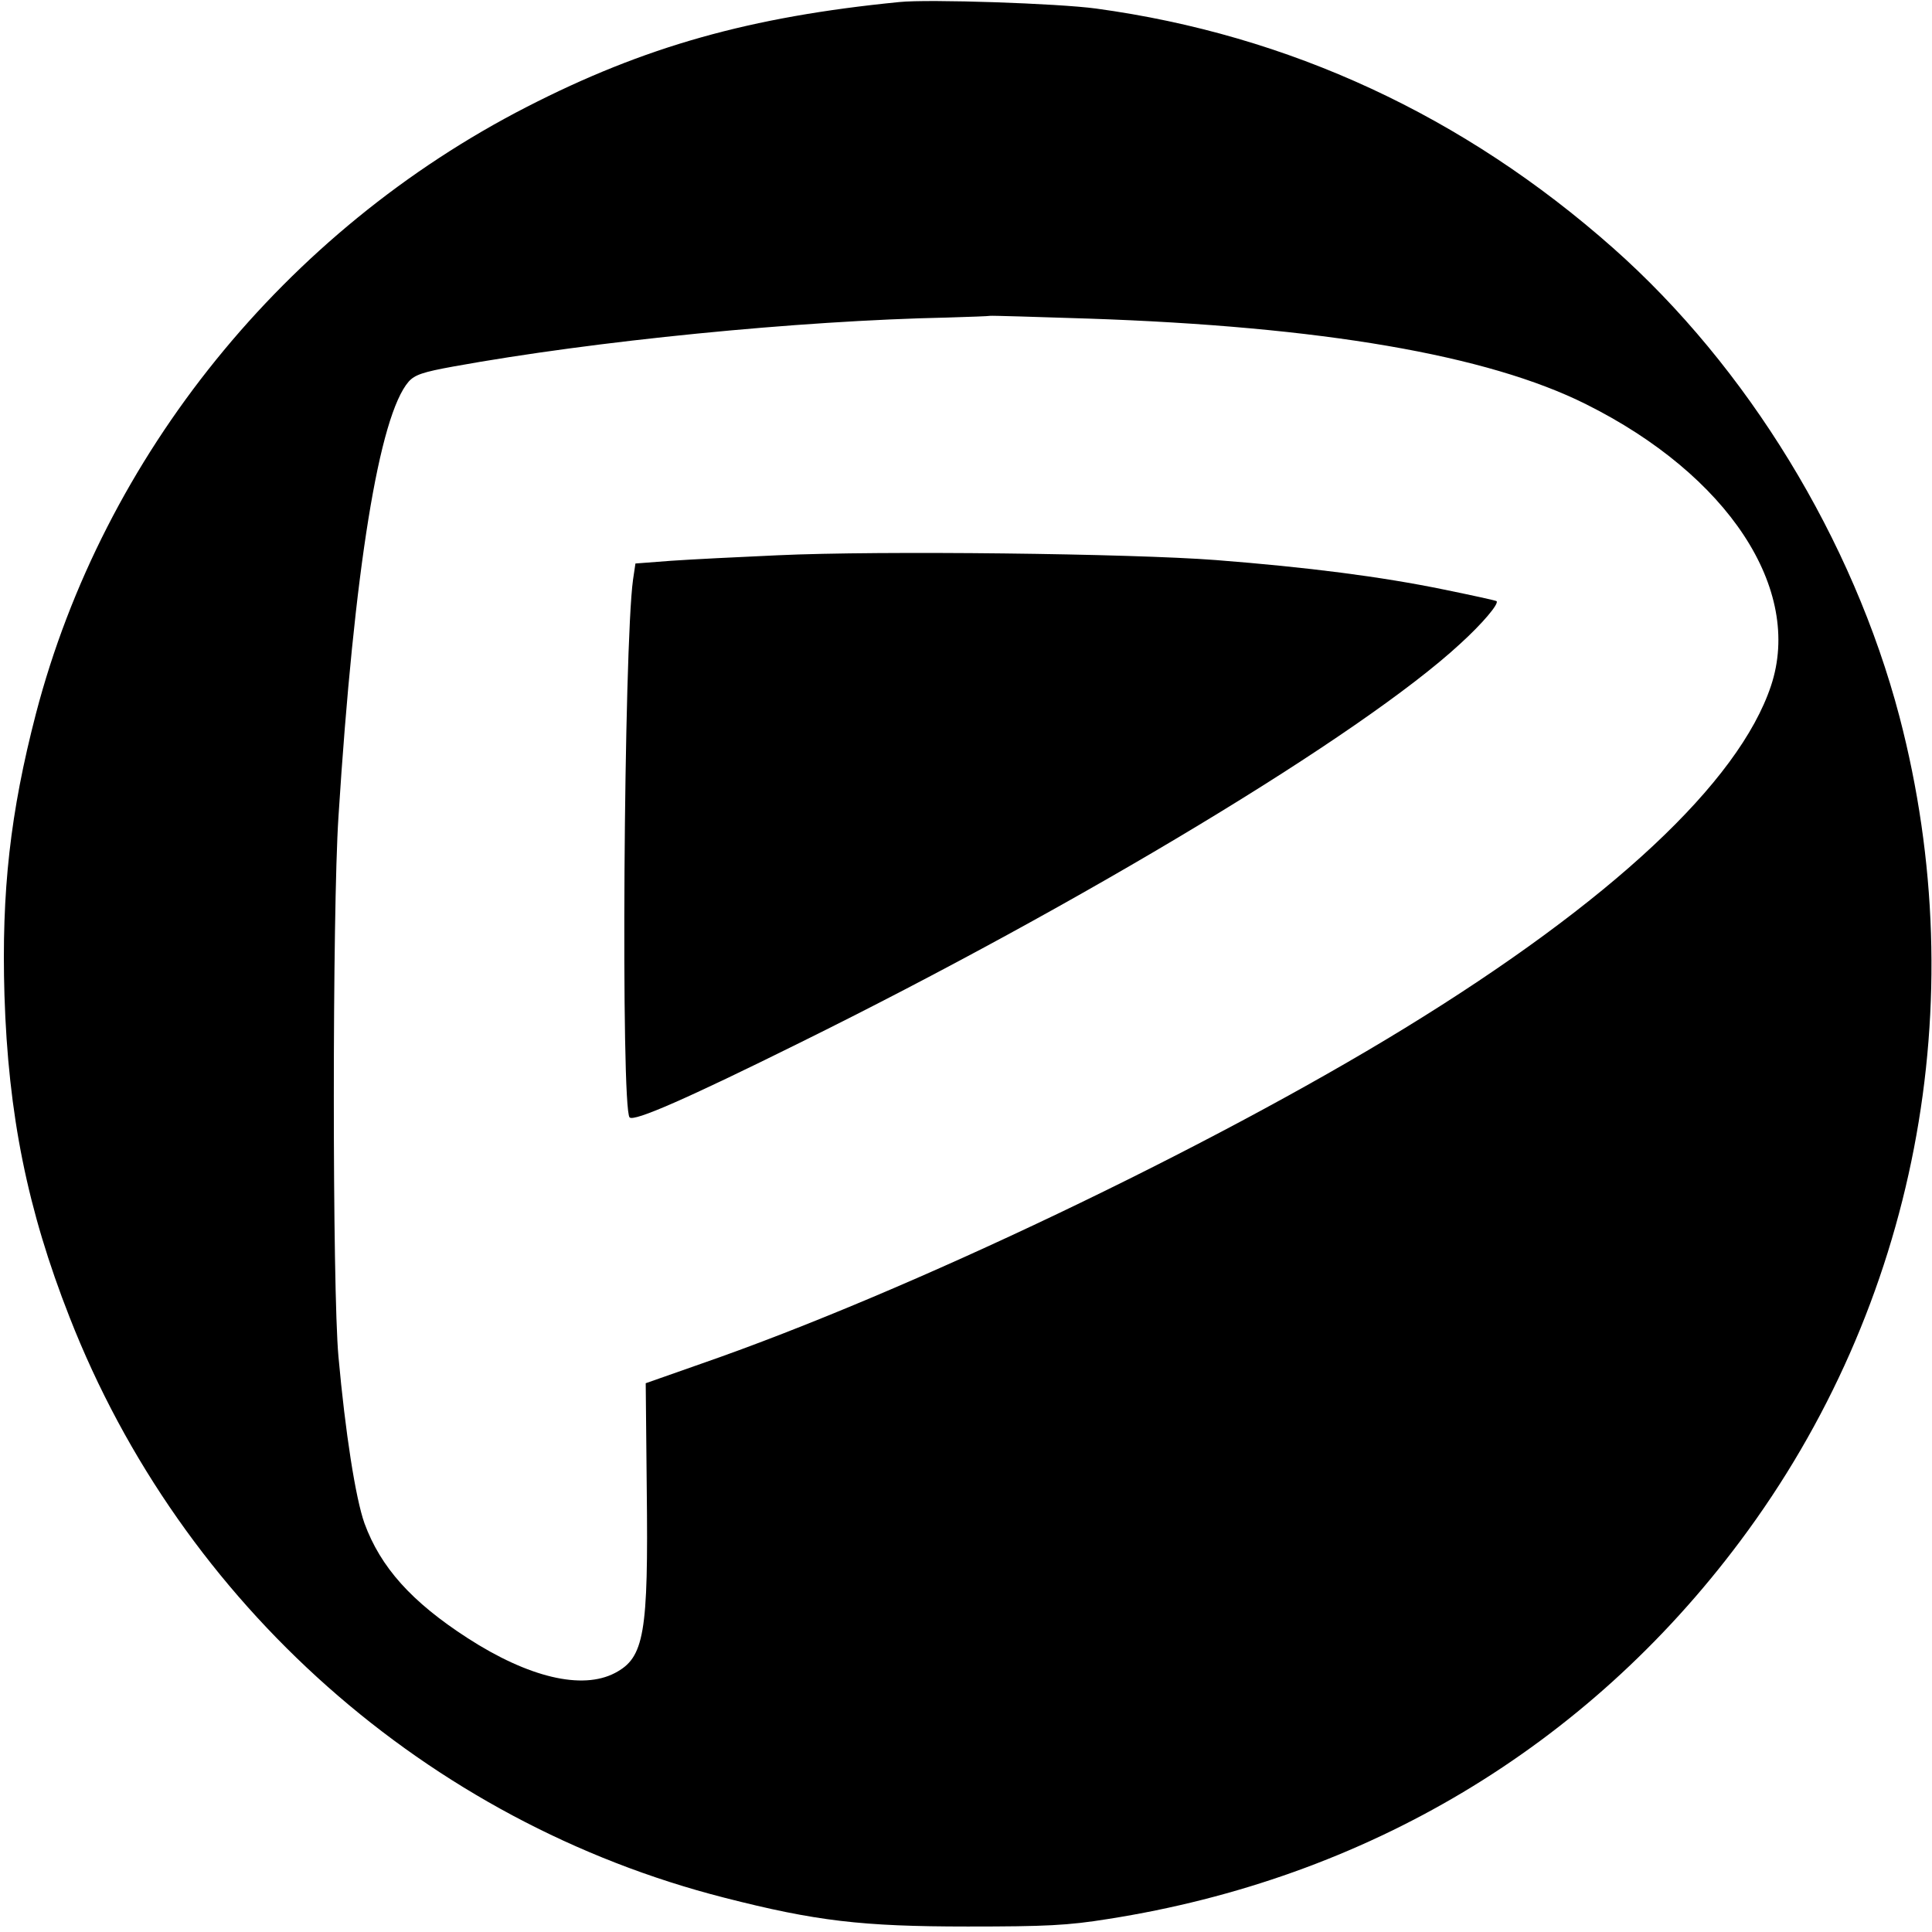
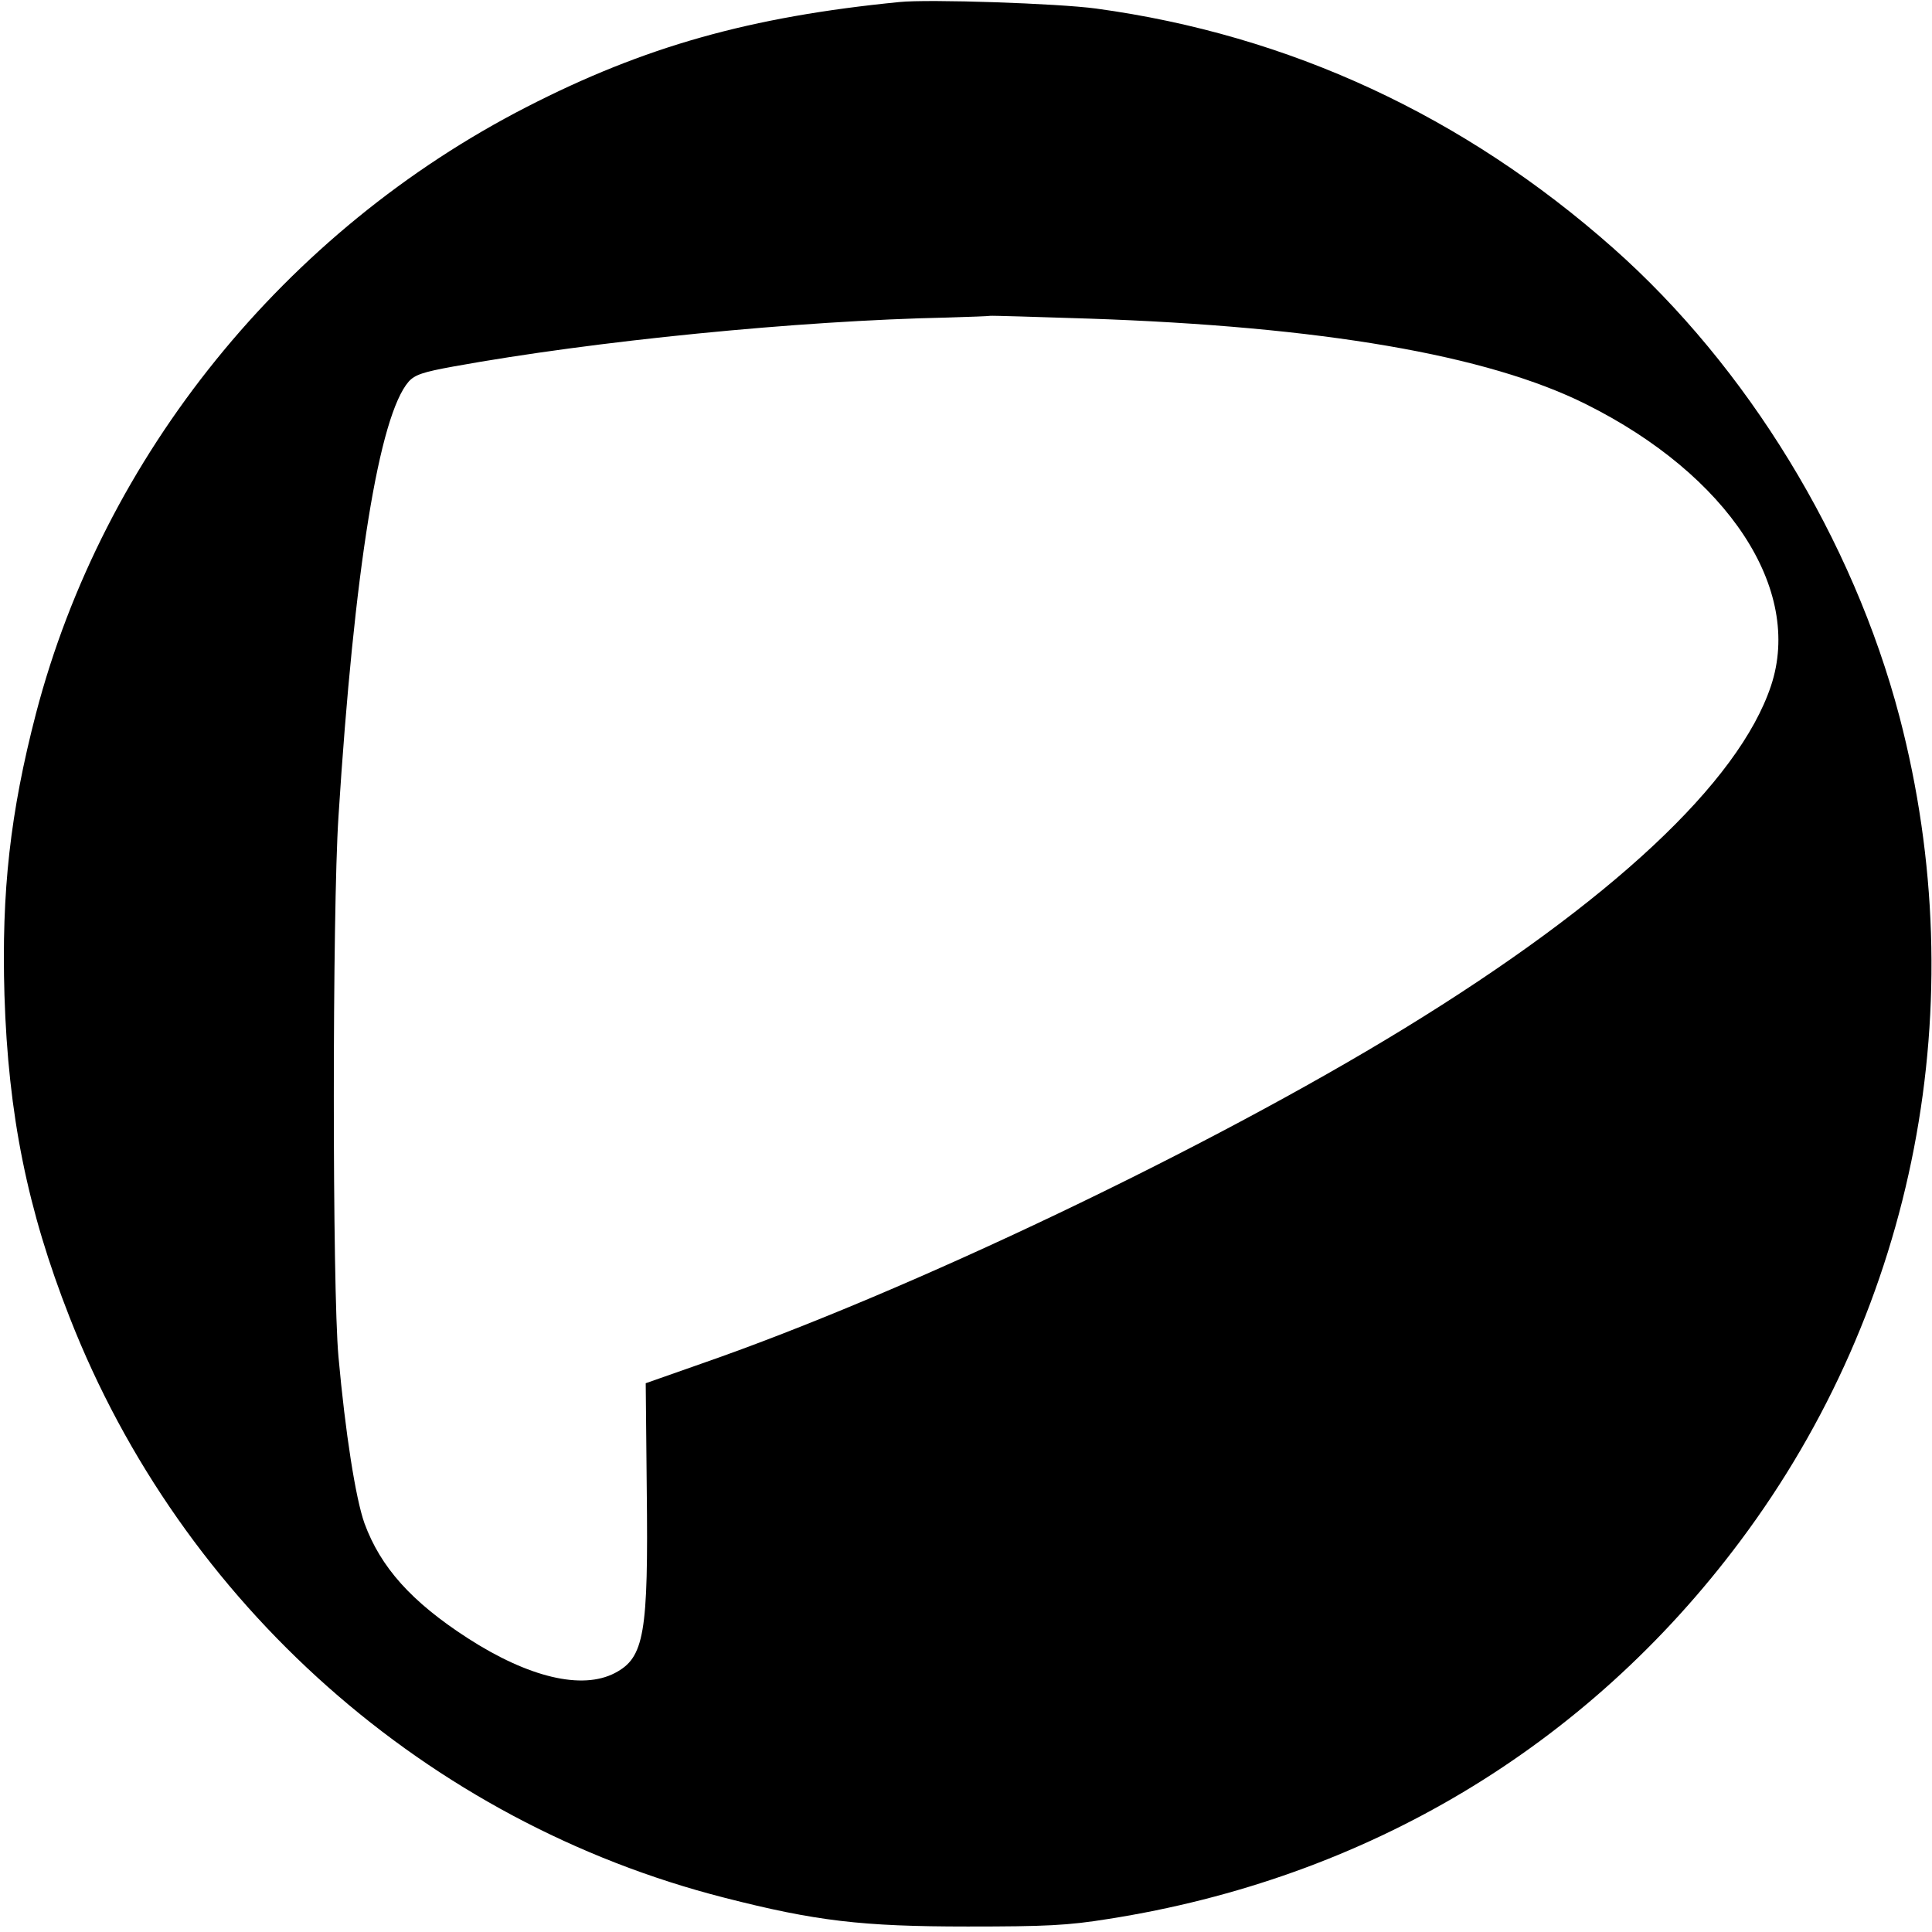
<svg xmlns="http://www.w3.org/2000/svg" version="1" width="752" height="752" viewBox="0 0 564 564">
  <path d="M262.5.6c-43.6 4.3-74.4 13-108.7 30.6C83.2 67.4 30.2 132.9 10.5 208.3 3 237.2.4 260.1 1.3 290.5c1.1 34.9 6.7 62.7 19 94C53.1 468.4 124.8 531.9 211.5 554c26.6 6.8 40 8.4 71 8.4 22.8 0 29.2-.3 41-2.2C398.8 548.4 463.1 510 508 449.9c51.4-68.7 68.4-157 46.5-240.7-13.6-51.7-44.4-102.1-83.6-136.8C427.3 33.8 376.4 10.2 320 2.5 309 1 271-.3 262.5.6zM317.6 93c68.1 2.3 116.6 10.6 145.4 25 41.5 20.7 63.4 54 54 82.2-9.4 28.2-46.8 63.1-107 100-56.9 34.9-145.1 77-205 97.8l-16.5 5.8.3 30.8c.5 42.4-.7 49.3-9.3 53.8-9.6 5-25.2 1.3-43-10.2-16.4-10.6-25.4-20.7-30.1-33.5-2.6-7.3-5.6-26.5-7.6-48.7-1.8-19.7-1.8-130 0-157.5 4.6-72.5 11.9-117.2 20.5-127.1 1.8-2 4.2-2.8 13-4.4 41.3-7.5 100.8-13.4 144.2-14.3 6.6-.2 12.2-.4 12.5-.5.3-.1 13.2.3 28.6.8z" />
-   <path d="M227 162.1c-11.3.5-25.2 1.2-31 1.6l-10.5.8-.7 4.7c-2.7 19.3-3.6 154.4-1 157 1.3 1.3 16.8-5.5 49.7-21.8 82-40.5 164.1-90 192.7-116.4 6.5-5.9 11.4-11.7 10.7-12.5-.2-.2-7.1-1.7-15.4-3.4-18.5-3.8-39.7-6.5-66.5-8.6-24.6-1.9-98-2.8-128-1.4z" />
</svg>